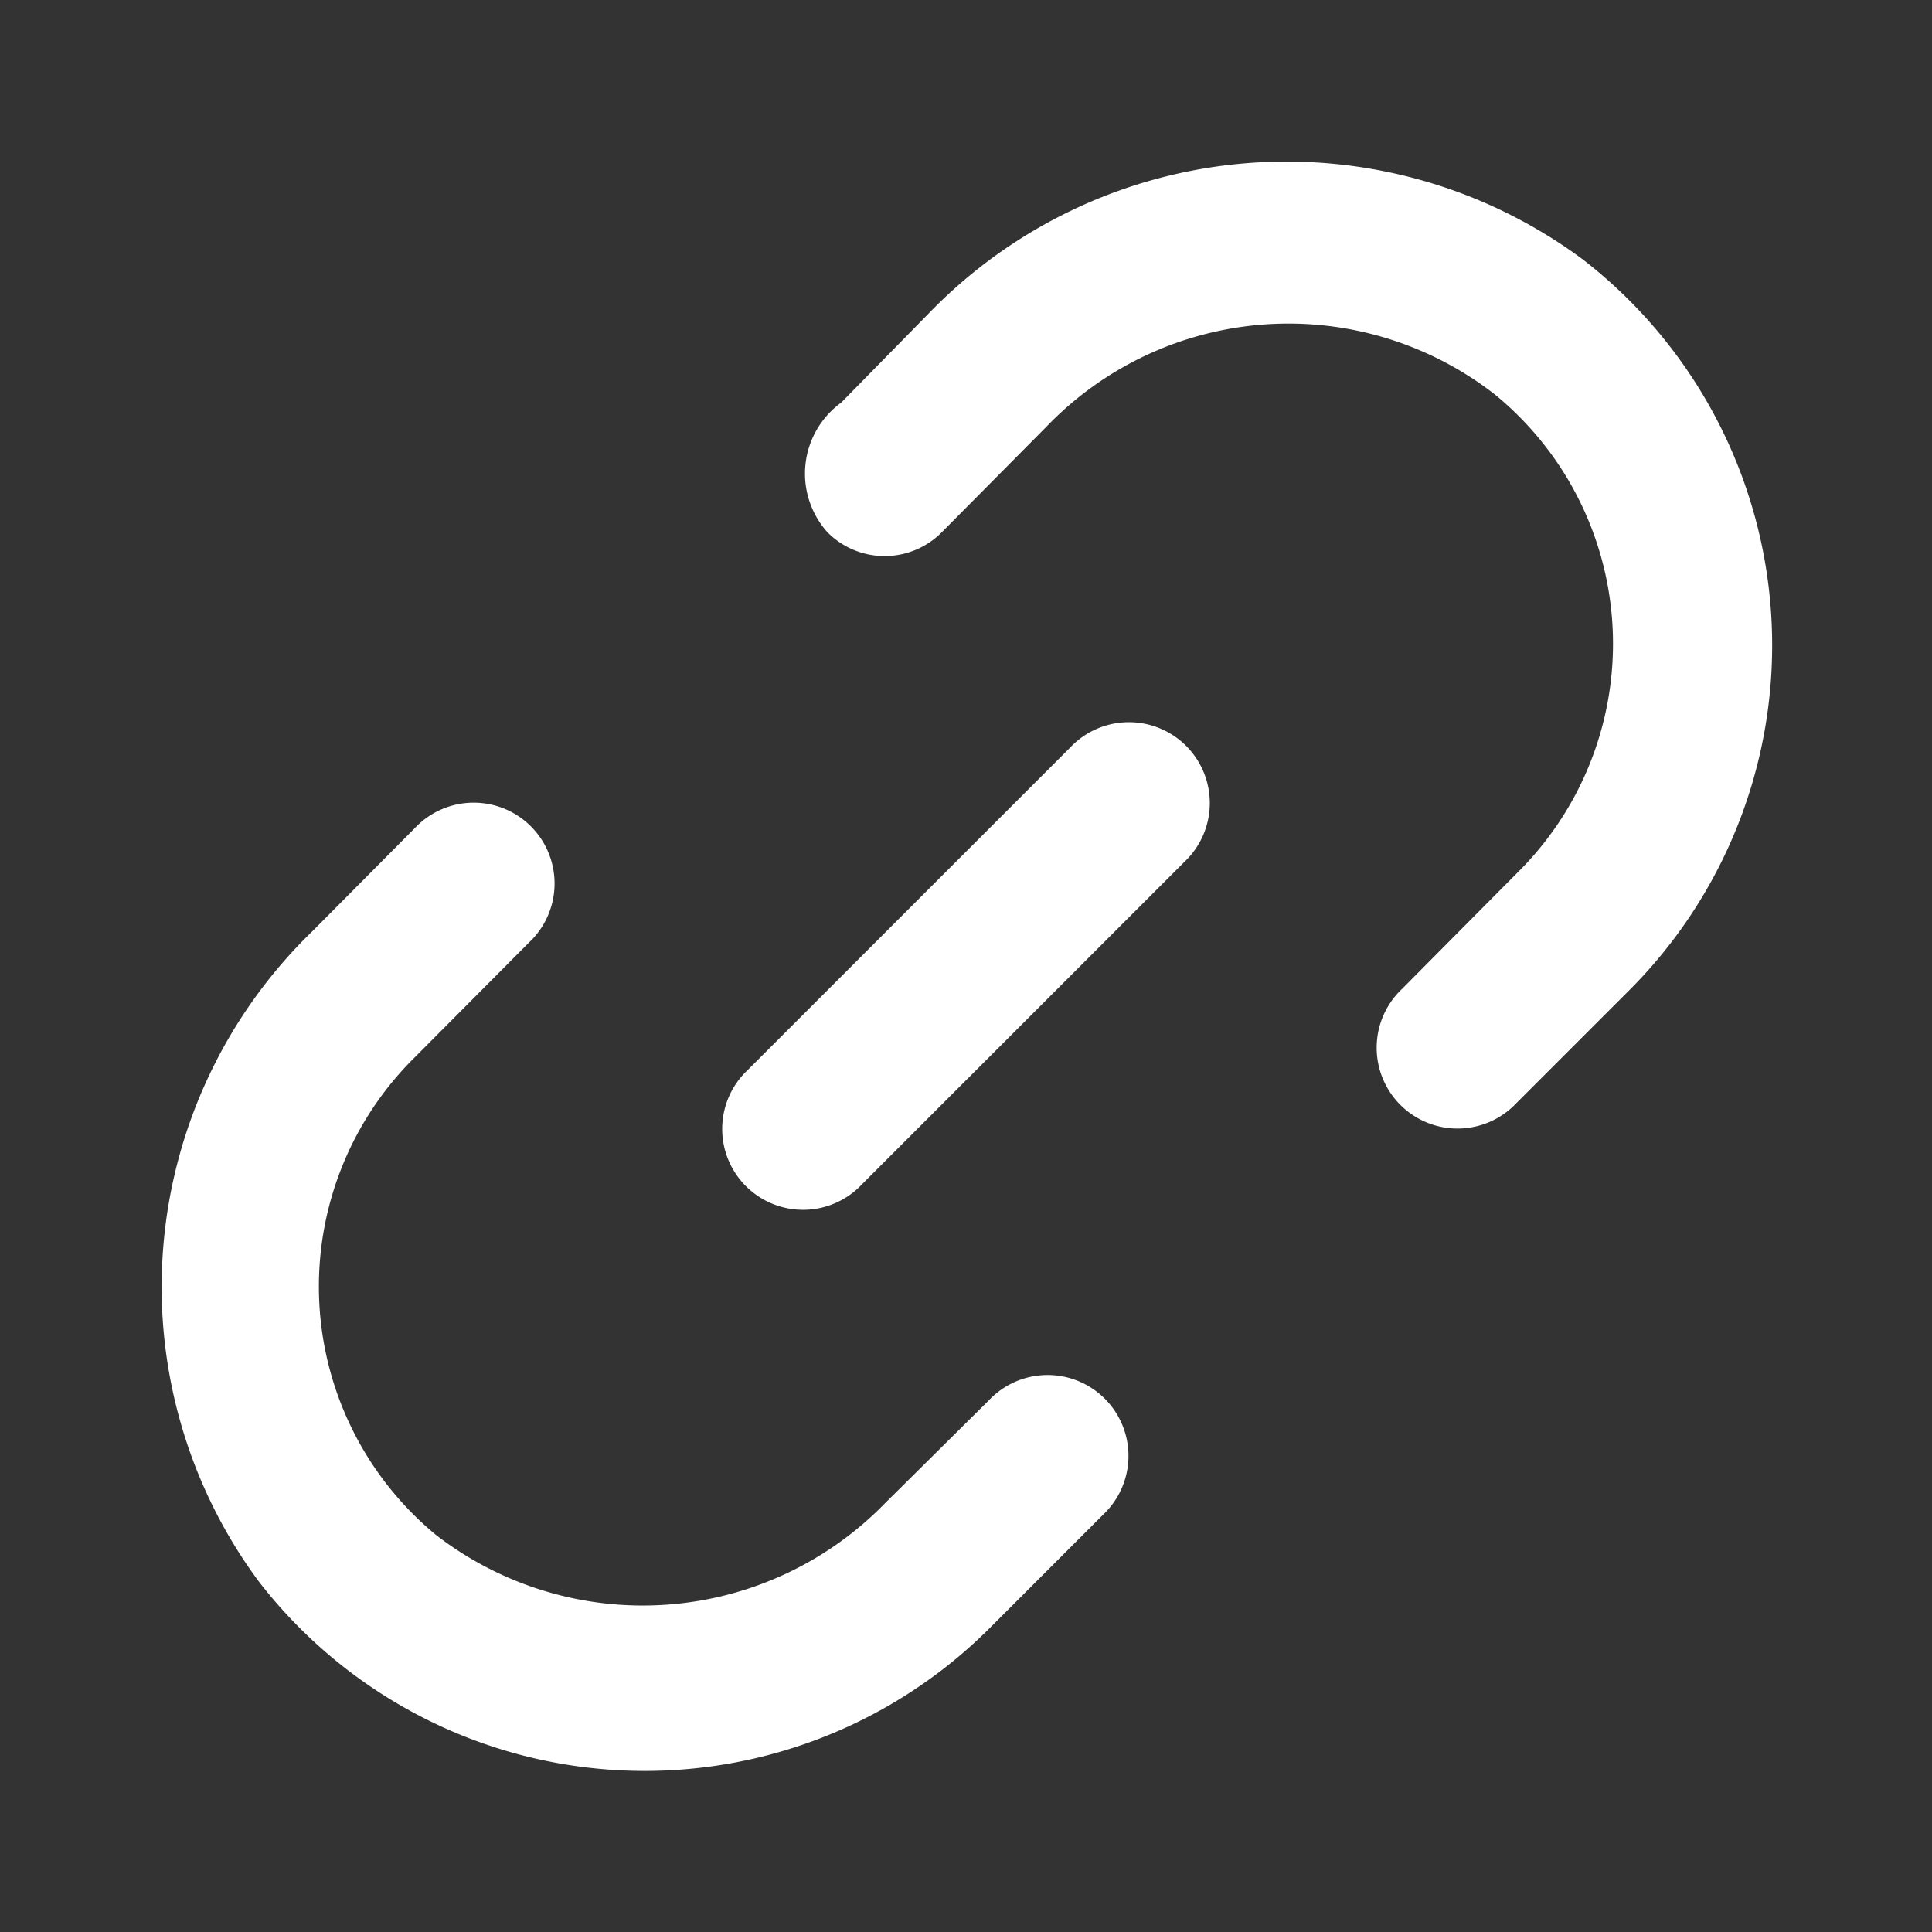
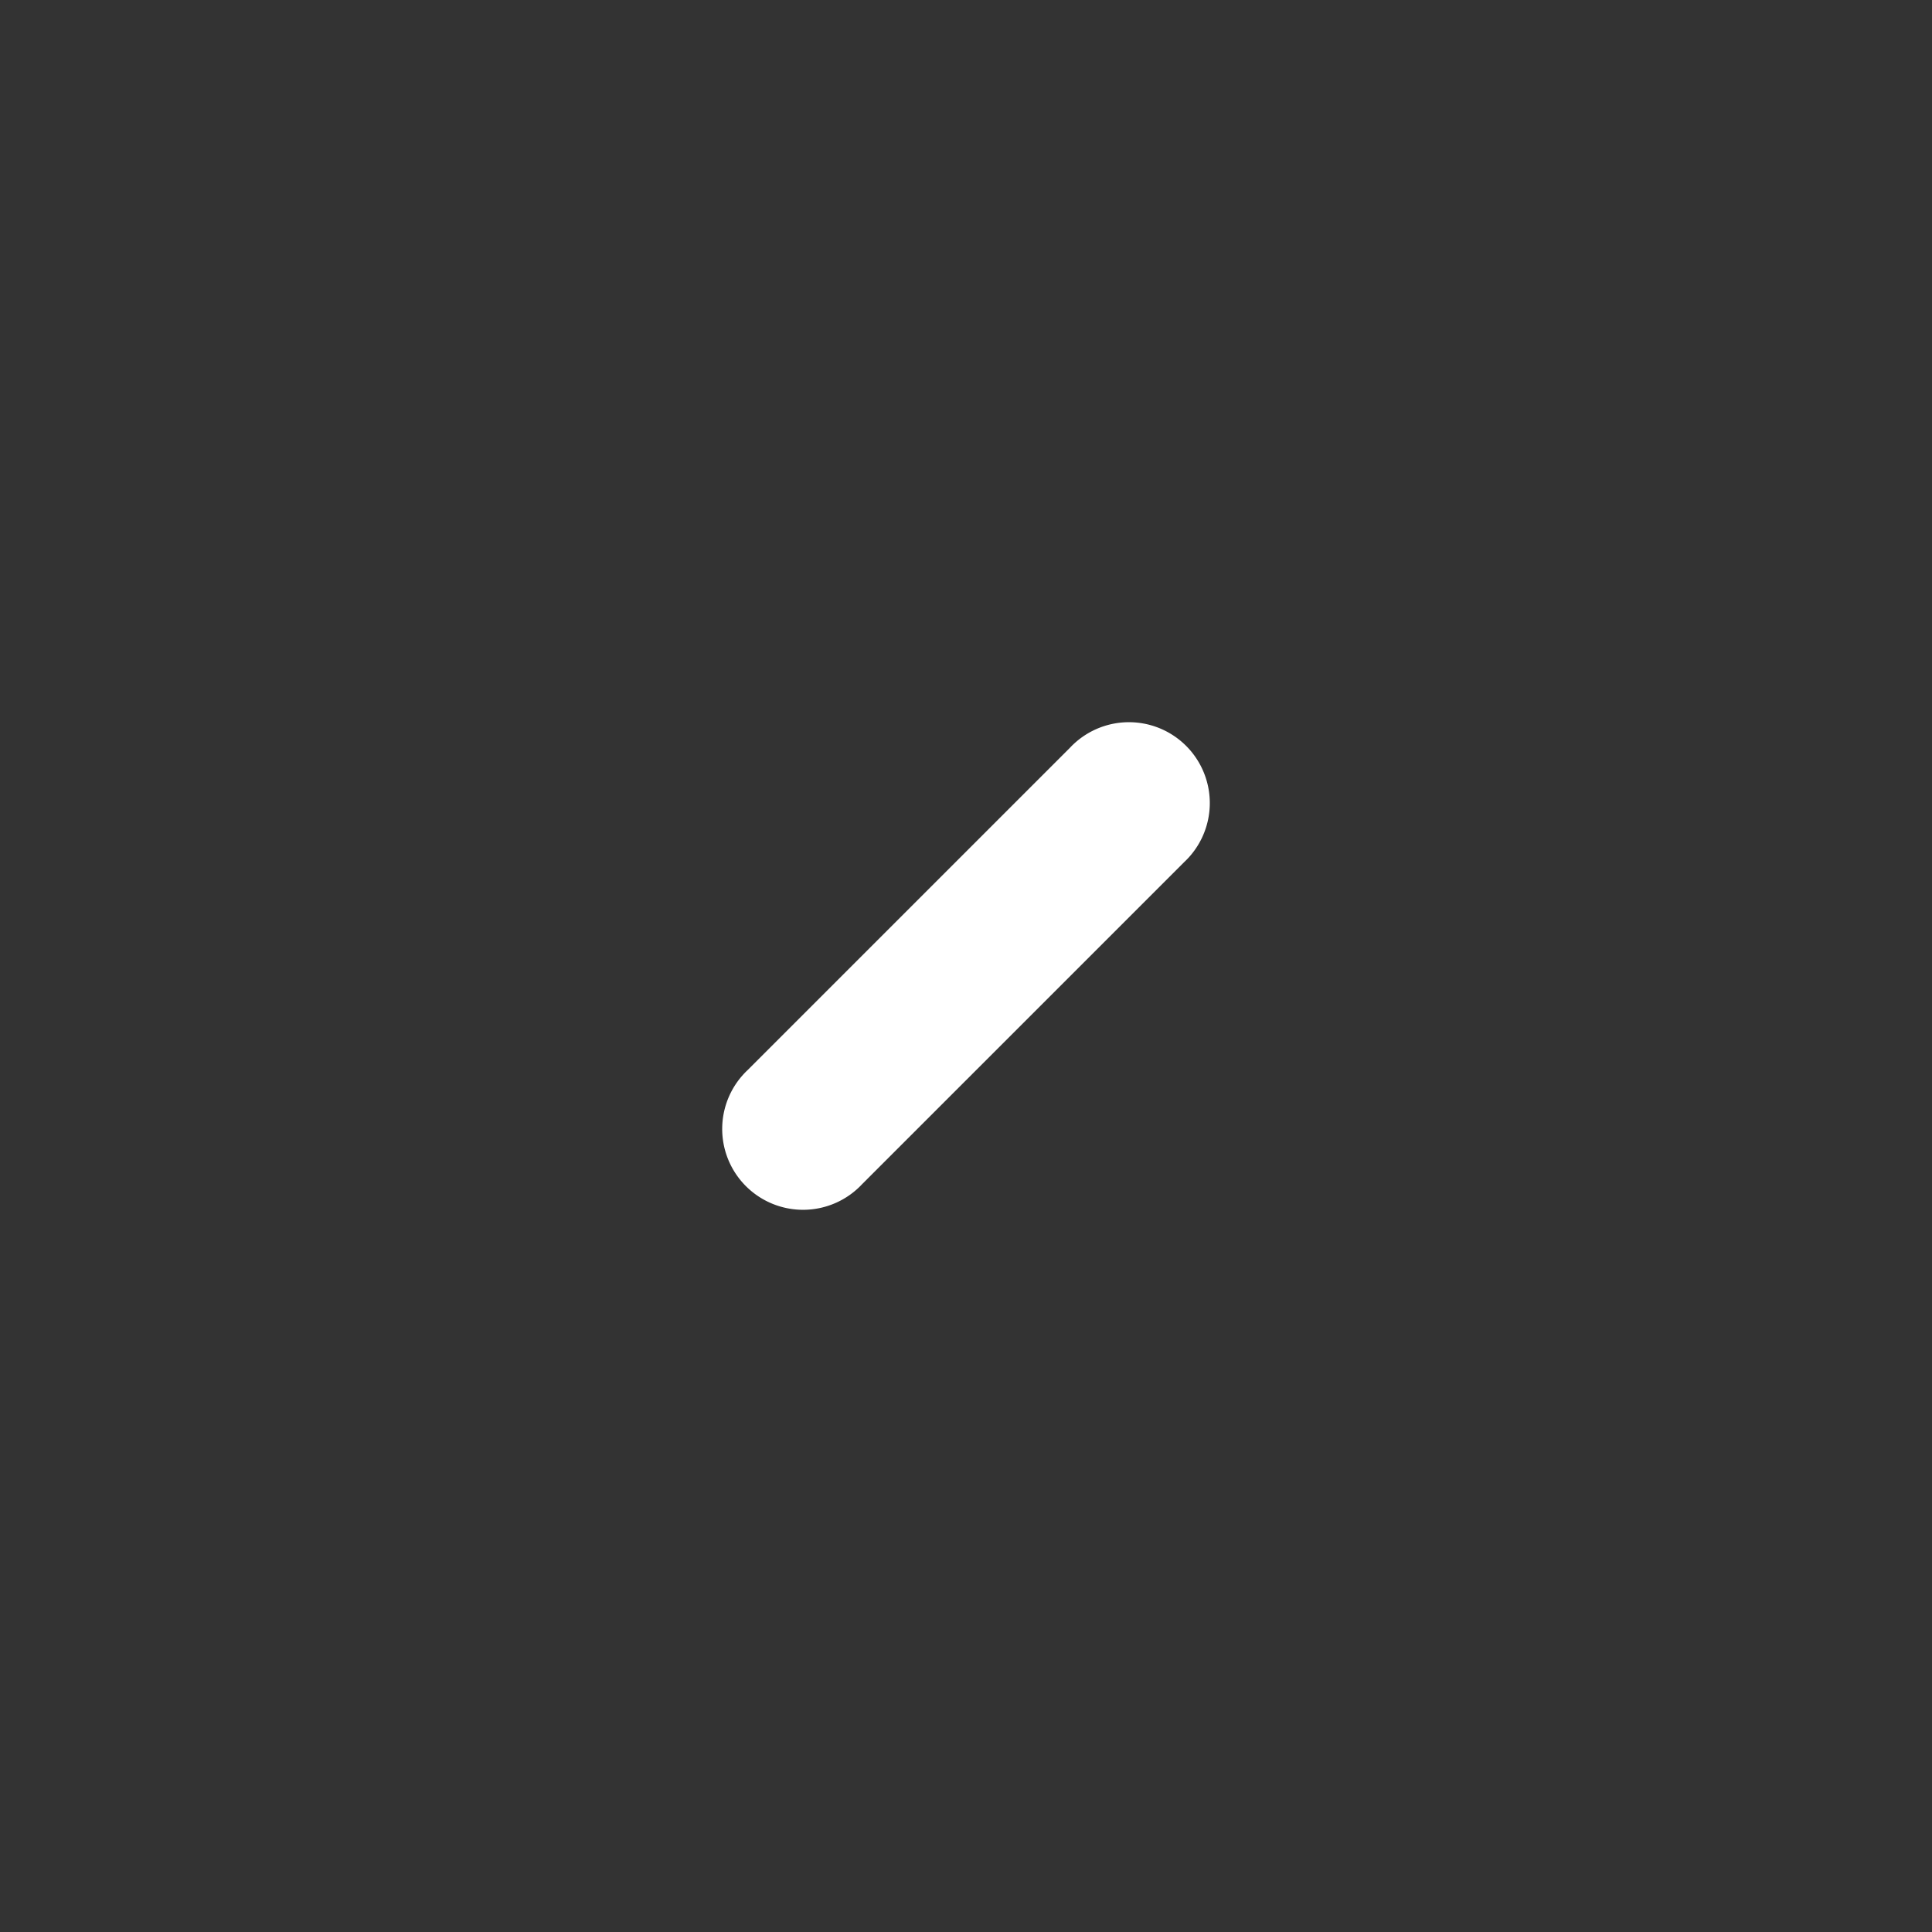
<svg xmlns="http://www.w3.org/2000/svg" width="20" height="20" viewBox="0 0 20 20">
  <rect x="0" y="0" width="20" height="20" fill="#333333" stroke="none" />
  <g id="link-2" transform="translate(12 12)">
    <g id="link-2-2" data-name="link-2" transform="translate(-12 -12)">
      <g id="link-2-3" data-name="link-2">
        <rect id="Rectangle_921" data-name="Rectangle 921" width="20" height="20" transform="translate(0 0)" fill="#fff" opacity="0" />
        <path id="Path_6834" data-name="Path 6834" d="M12.574,9.241,9.241,12.574a.837.837,0,1,0,1.183,1.183l3.333-3.333a.837.837,0,1,0-1.183-1.183Z" transform="translate(-1.499 -1.499)" fill="#fff" />
-         <path id="Path_6835" data-name="Path 6835" d="M10.568,16.166,9.5,17.224a3.5,3.5,0,0,1-4.65.333,3.333,3.333,0,0,1-.225-4.942L5.81,11.424a.837.837,0,1,0-1.183-1.183L3.568,11.307a5.125,5.125,0,0,0-.558,6.725,5.05,5.05,0,0,0,7.558.5l1.183-1.183a.837.837,0,1,0-1.183-1.183Z" transform="translate(-0.335 -1.666)" fill="#fff" />
-         <path id="Path_6836" data-name="Path 6836" d="M18.05,3.018a5.15,5.15,0,0,0-6.775.567l-.9.917a.908.908,0,0,0-.142,1.342.833.833,0,0,0,1.183,0L12.5,4.751a3.475,3.475,0,0,1,4.642-.333,3.333,3.333,0,0,1,.225,4.958l-1.183,1.192a.837.837,0,1,0,1.183,1.183l1.183-1.183a5.05,5.05,0,0,0-.5-7.55Z" transform="translate(-1.667 -0.334)" fill="#fff" />
      </g>
    </g>
  </g>
</svg>